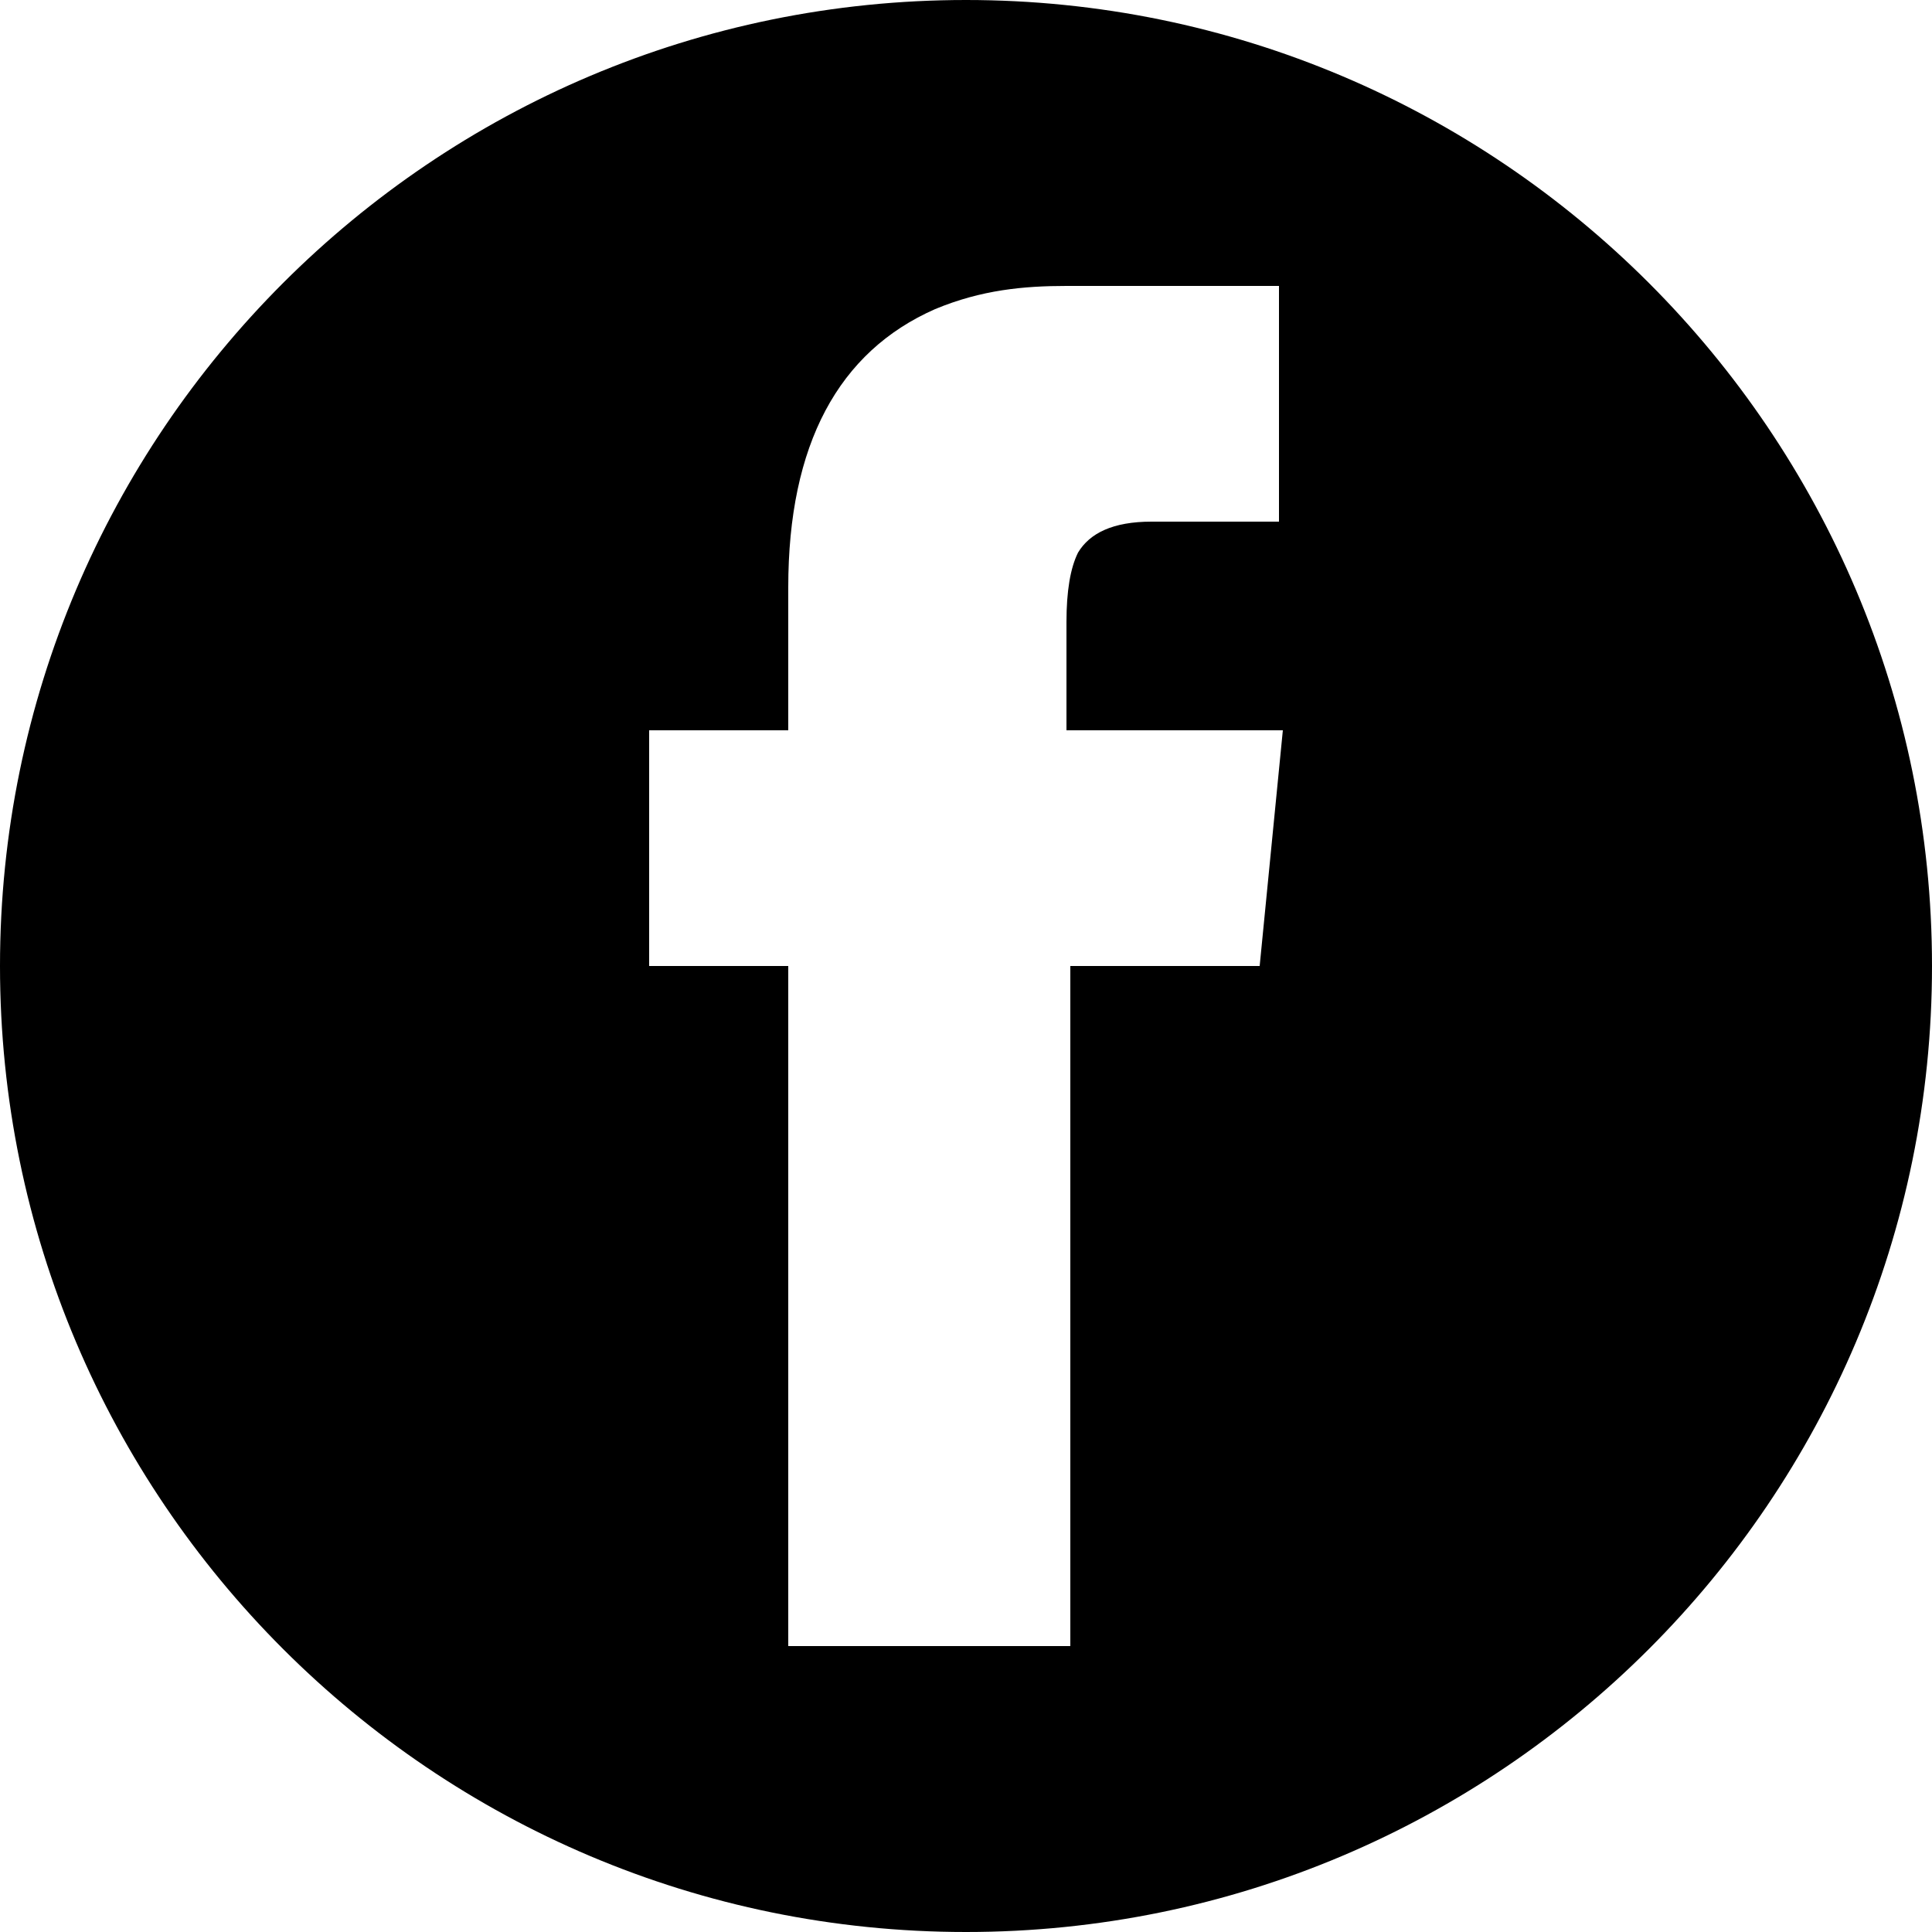
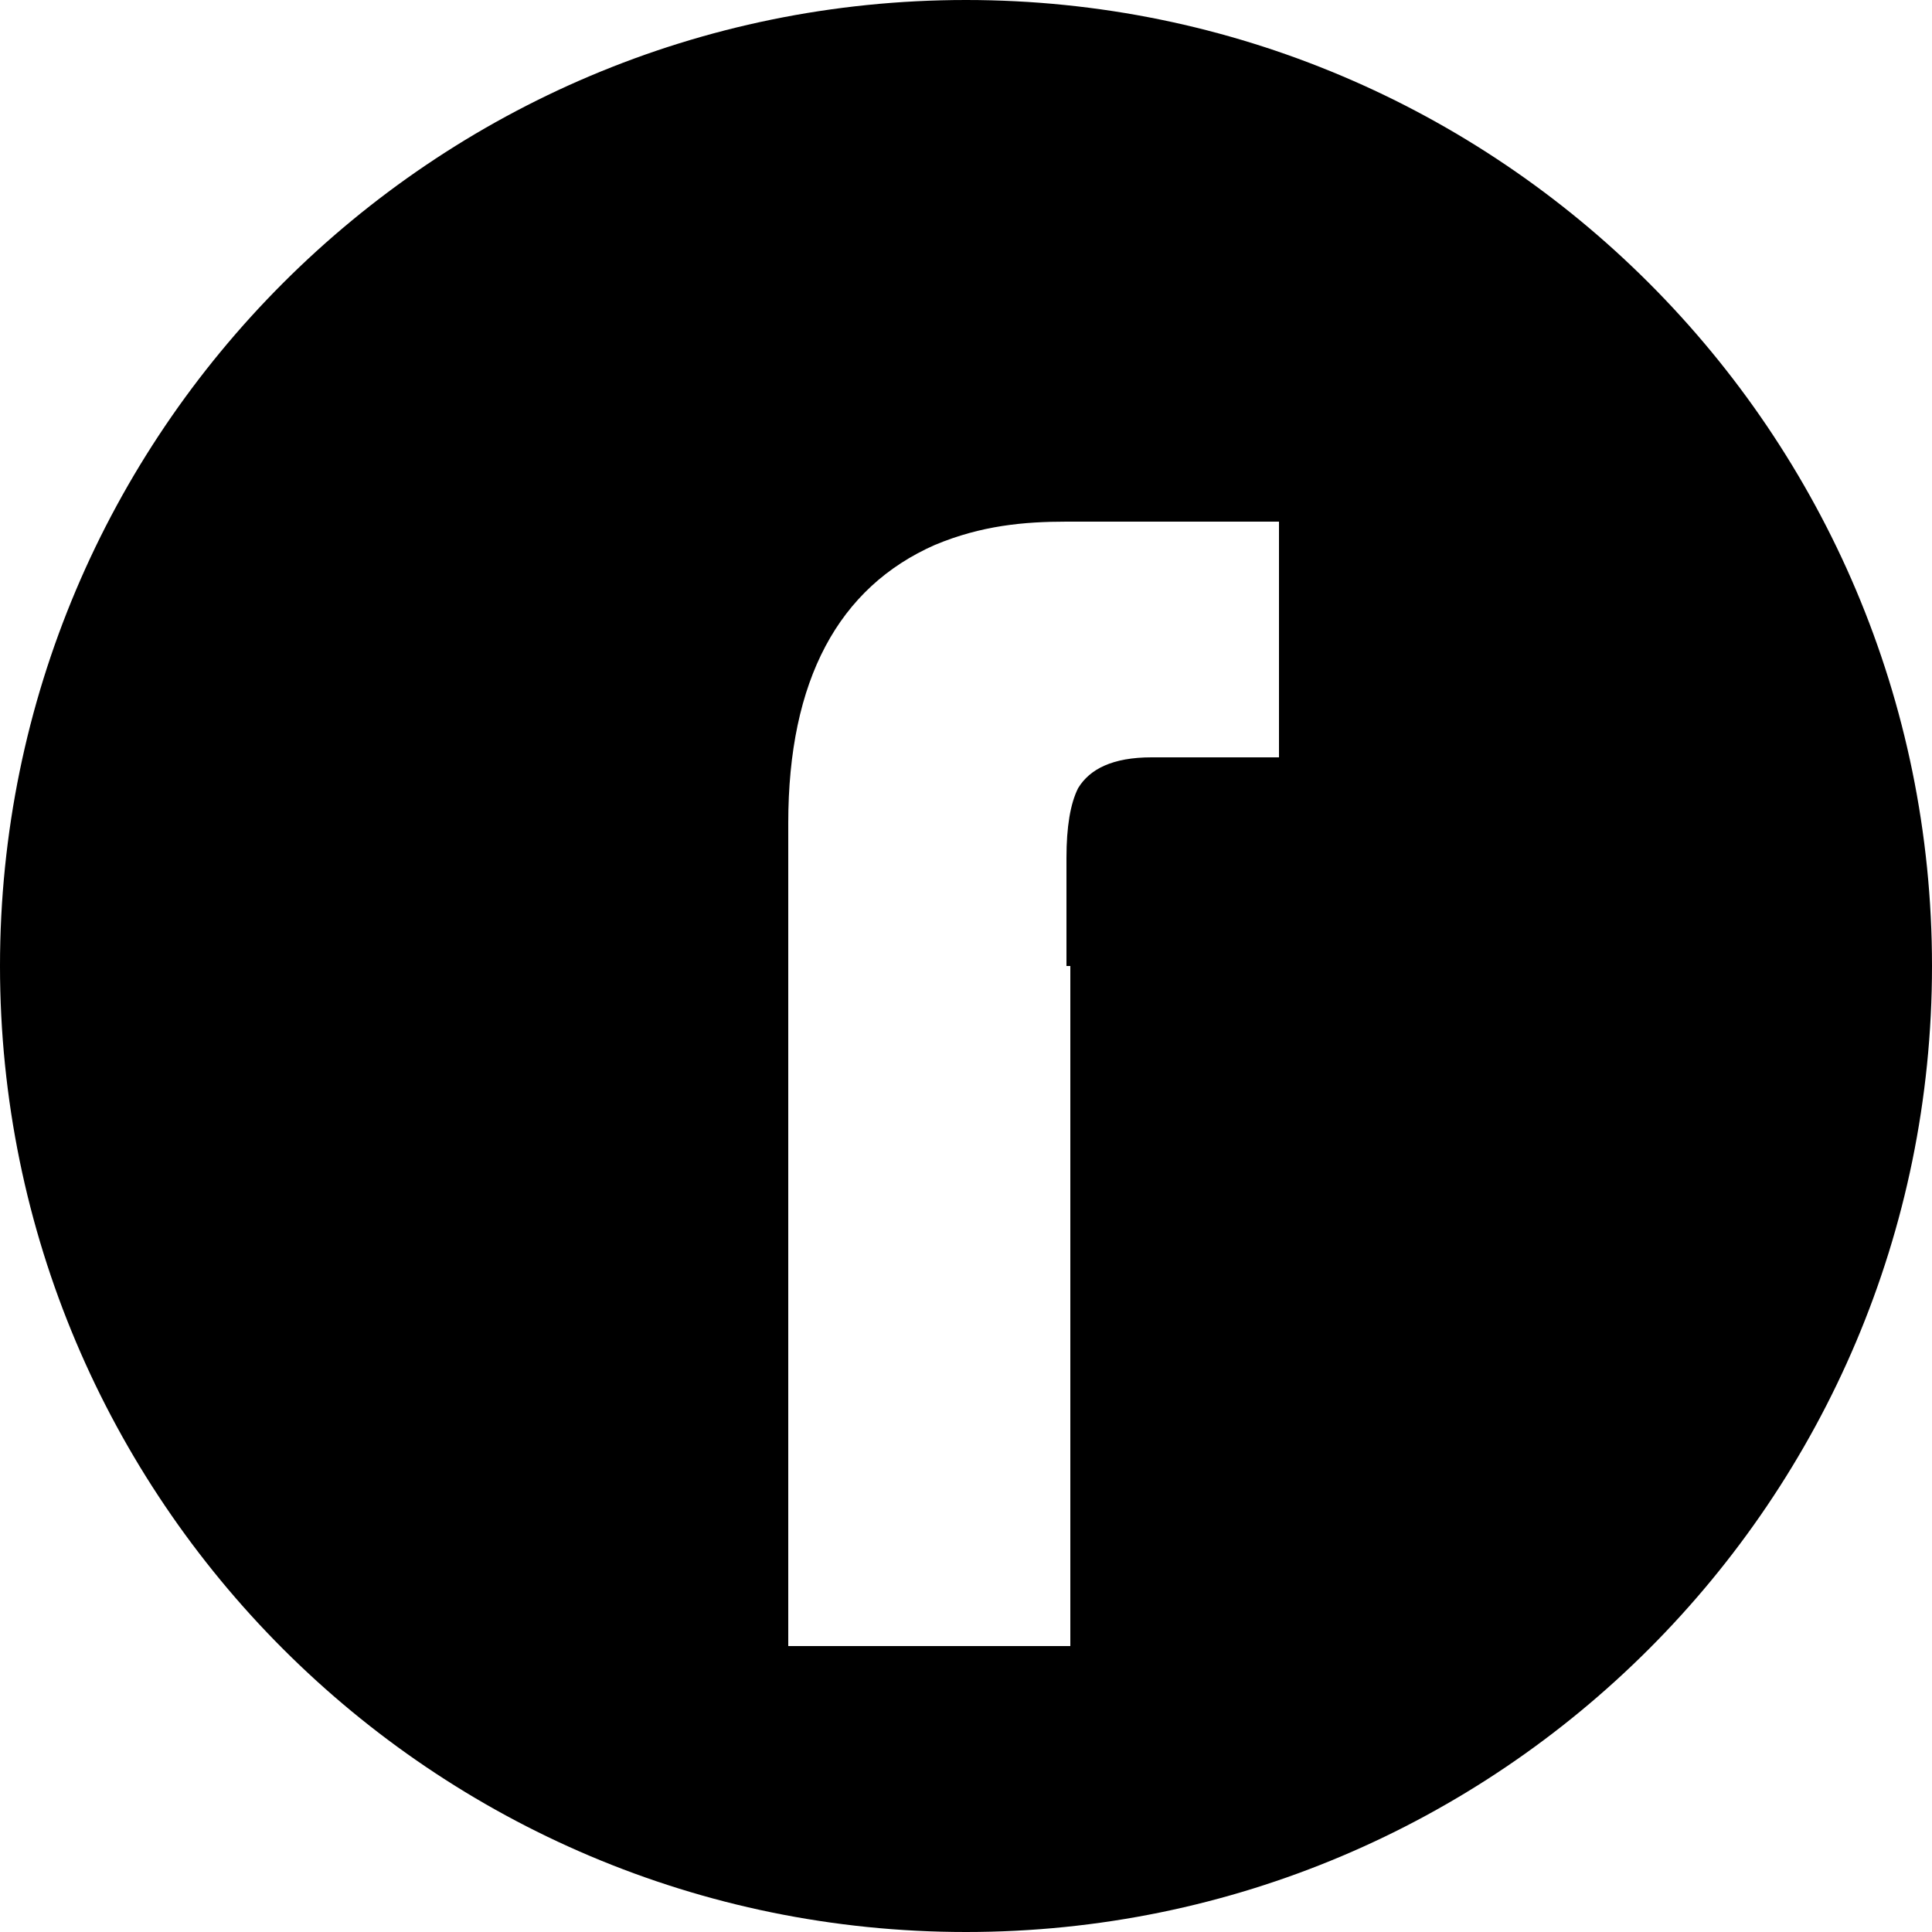
<svg xmlns="http://www.w3.org/2000/svg" version="1.1" id="Layer_1" x="0px" y="0px" viewBox="0 0 50 50" style="enable-background:new 0 0 50 50;" xml:space="preserve">
-   <path d="M25,0C11.2,0,0,11.2,0,25c0,13.8,11.2,25,25,25s25-11.2,25-25C50,11.2,38.8,0,25,0z M32.6,25h-4.9v17.6h-7.3V25h-3.6v-6.1  h3.6v-3.7c0-3.7,1.3-6.1,3.8-7.2c1.2-0.5,2.3-0.6,3.4-0.6h5.5v6.1h-3.3c-1,0-1.6,0.3-1.9,0.8c-0.2,0.4-0.3,1-0.3,1.8v2.8h5.6  L32.6,25z" />
+   <path d="M25,0C11.2,0,0,11.2,0,25c0,13.8,11.2,25,25,25s25-11.2,25-25C50,11.2,38.8,0,25,0z M32.6,25h-4.9v17.6h-7.3V25h-3.6h3.6v-3.7c0-3.7,1.3-6.1,3.8-7.2c1.2-0.5,2.3-0.6,3.4-0.6h5.5v6.1h-3.3c-1,0-1.6,0.3-1.9,0.8c-0.2,0.4-0.3,1-0.3,1.8v2.8h5.6  L32.6,25z" />
</svg>